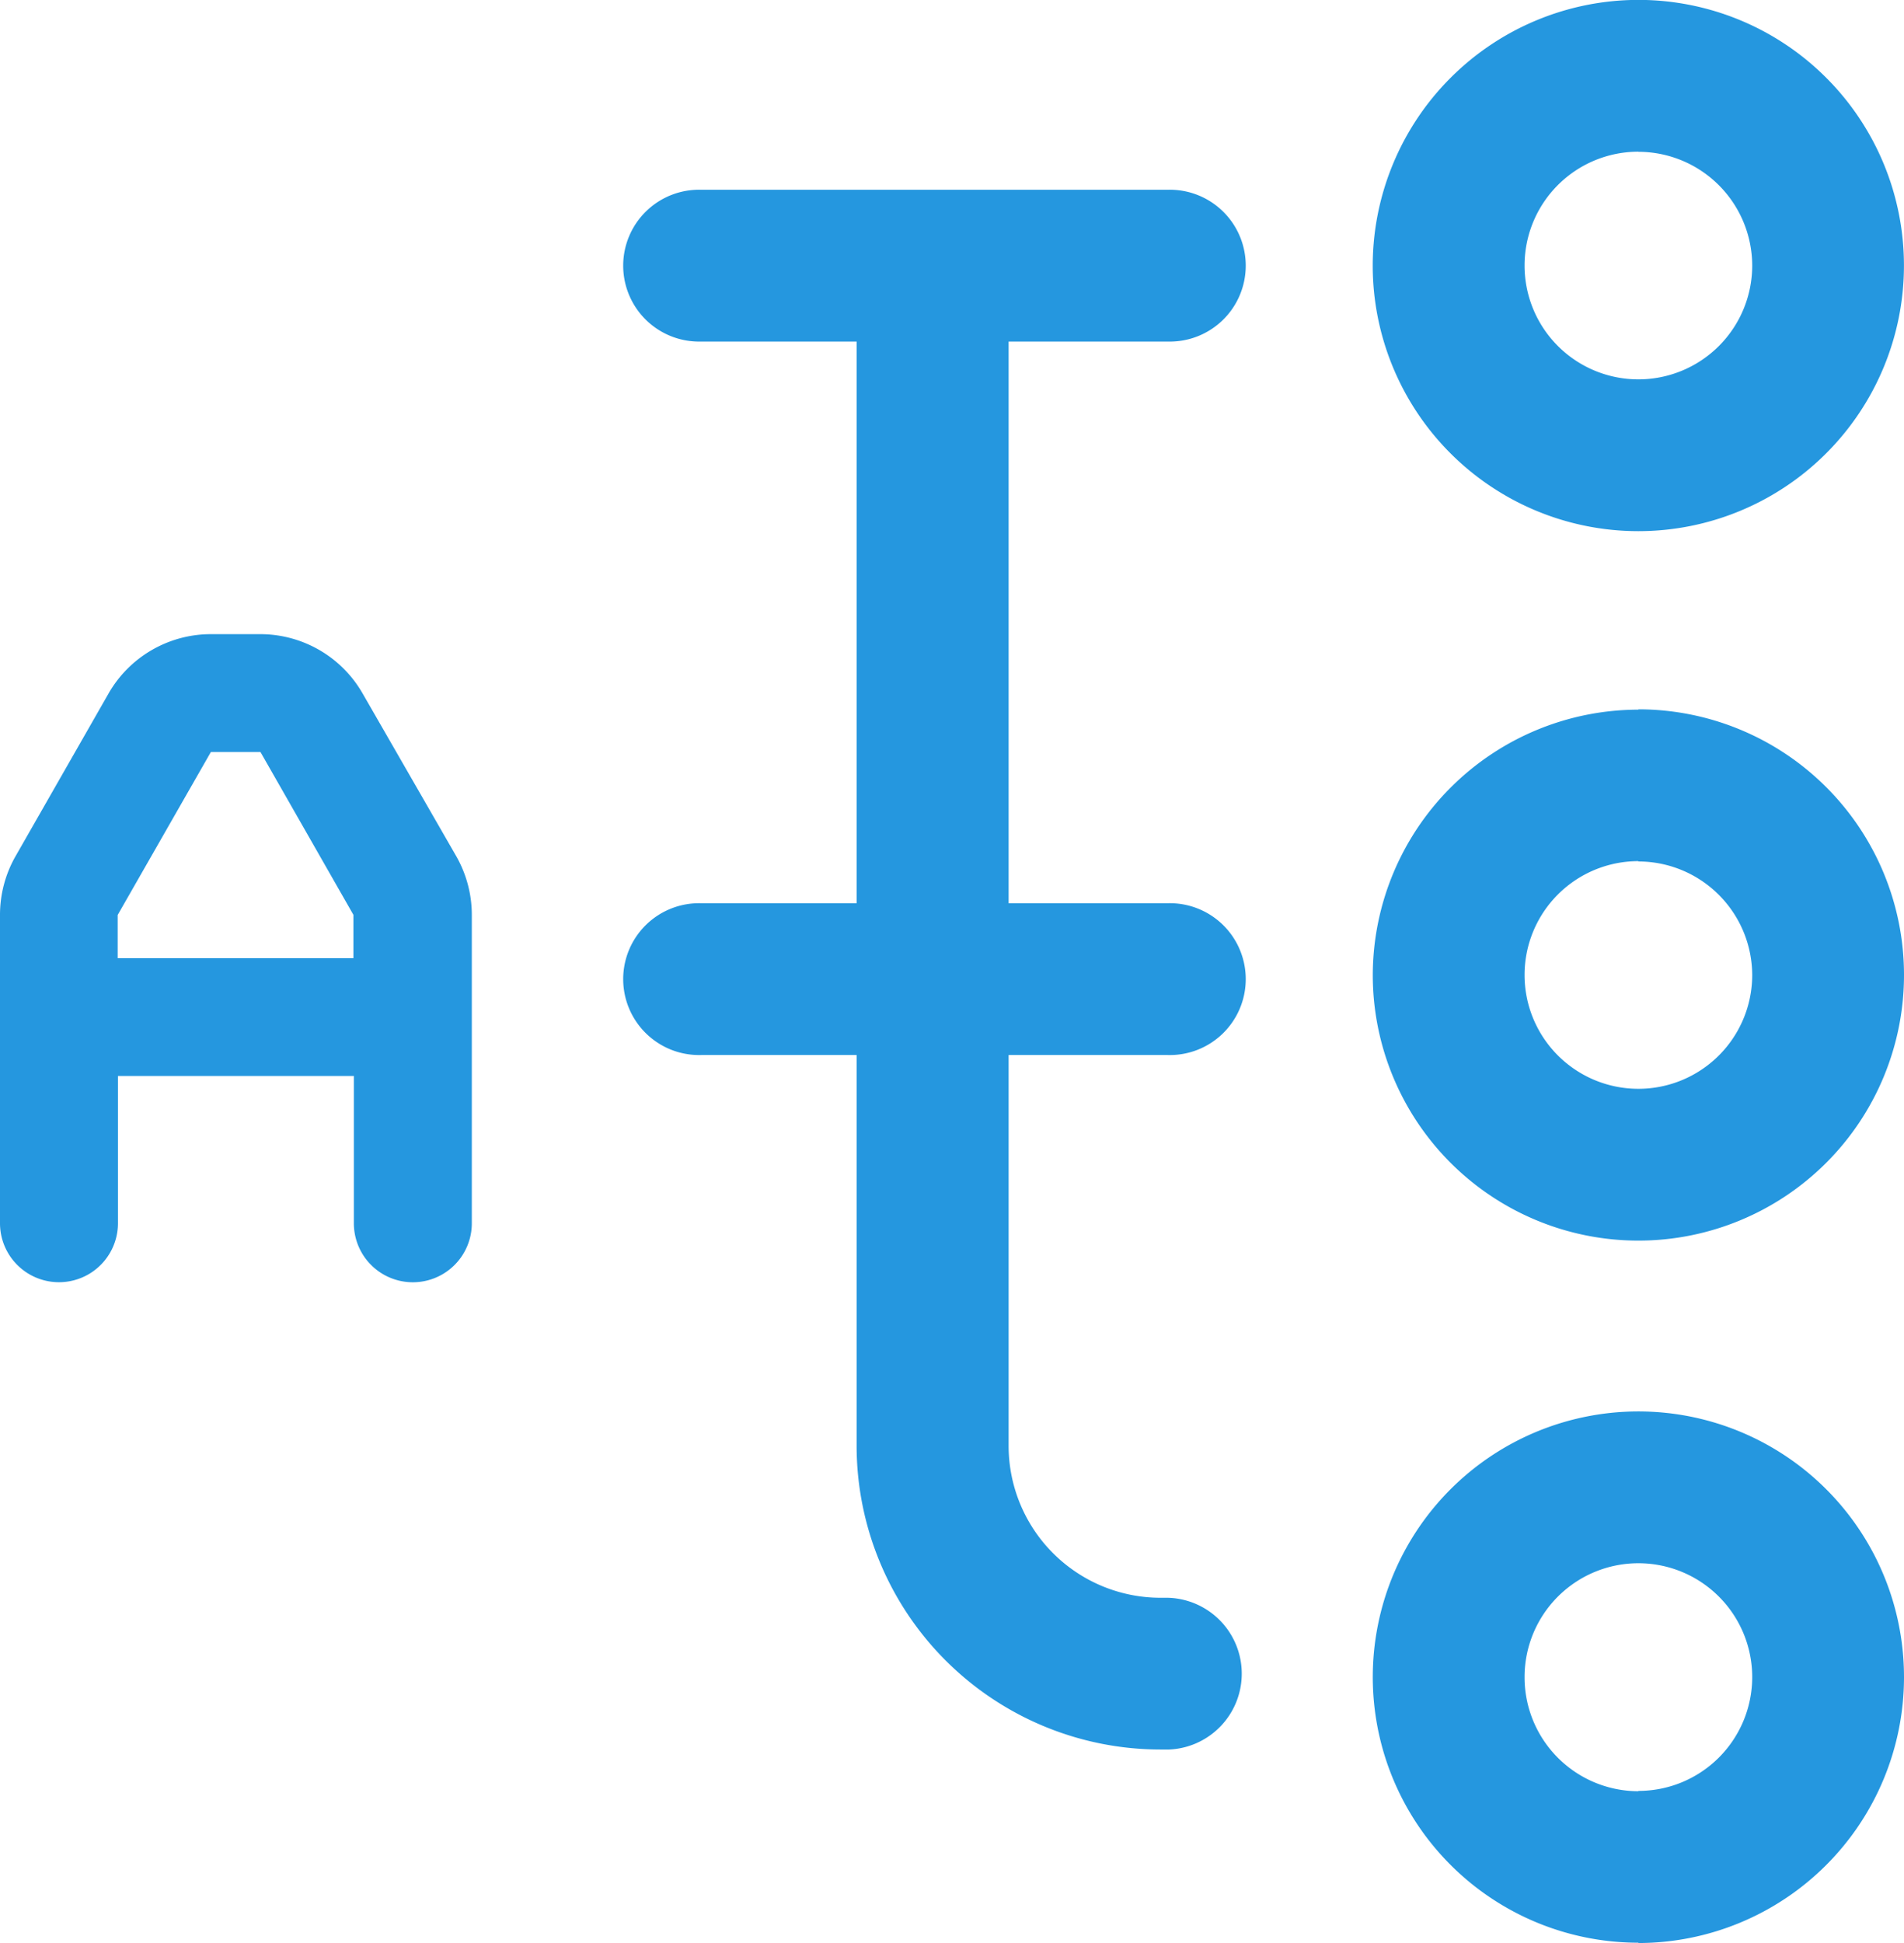
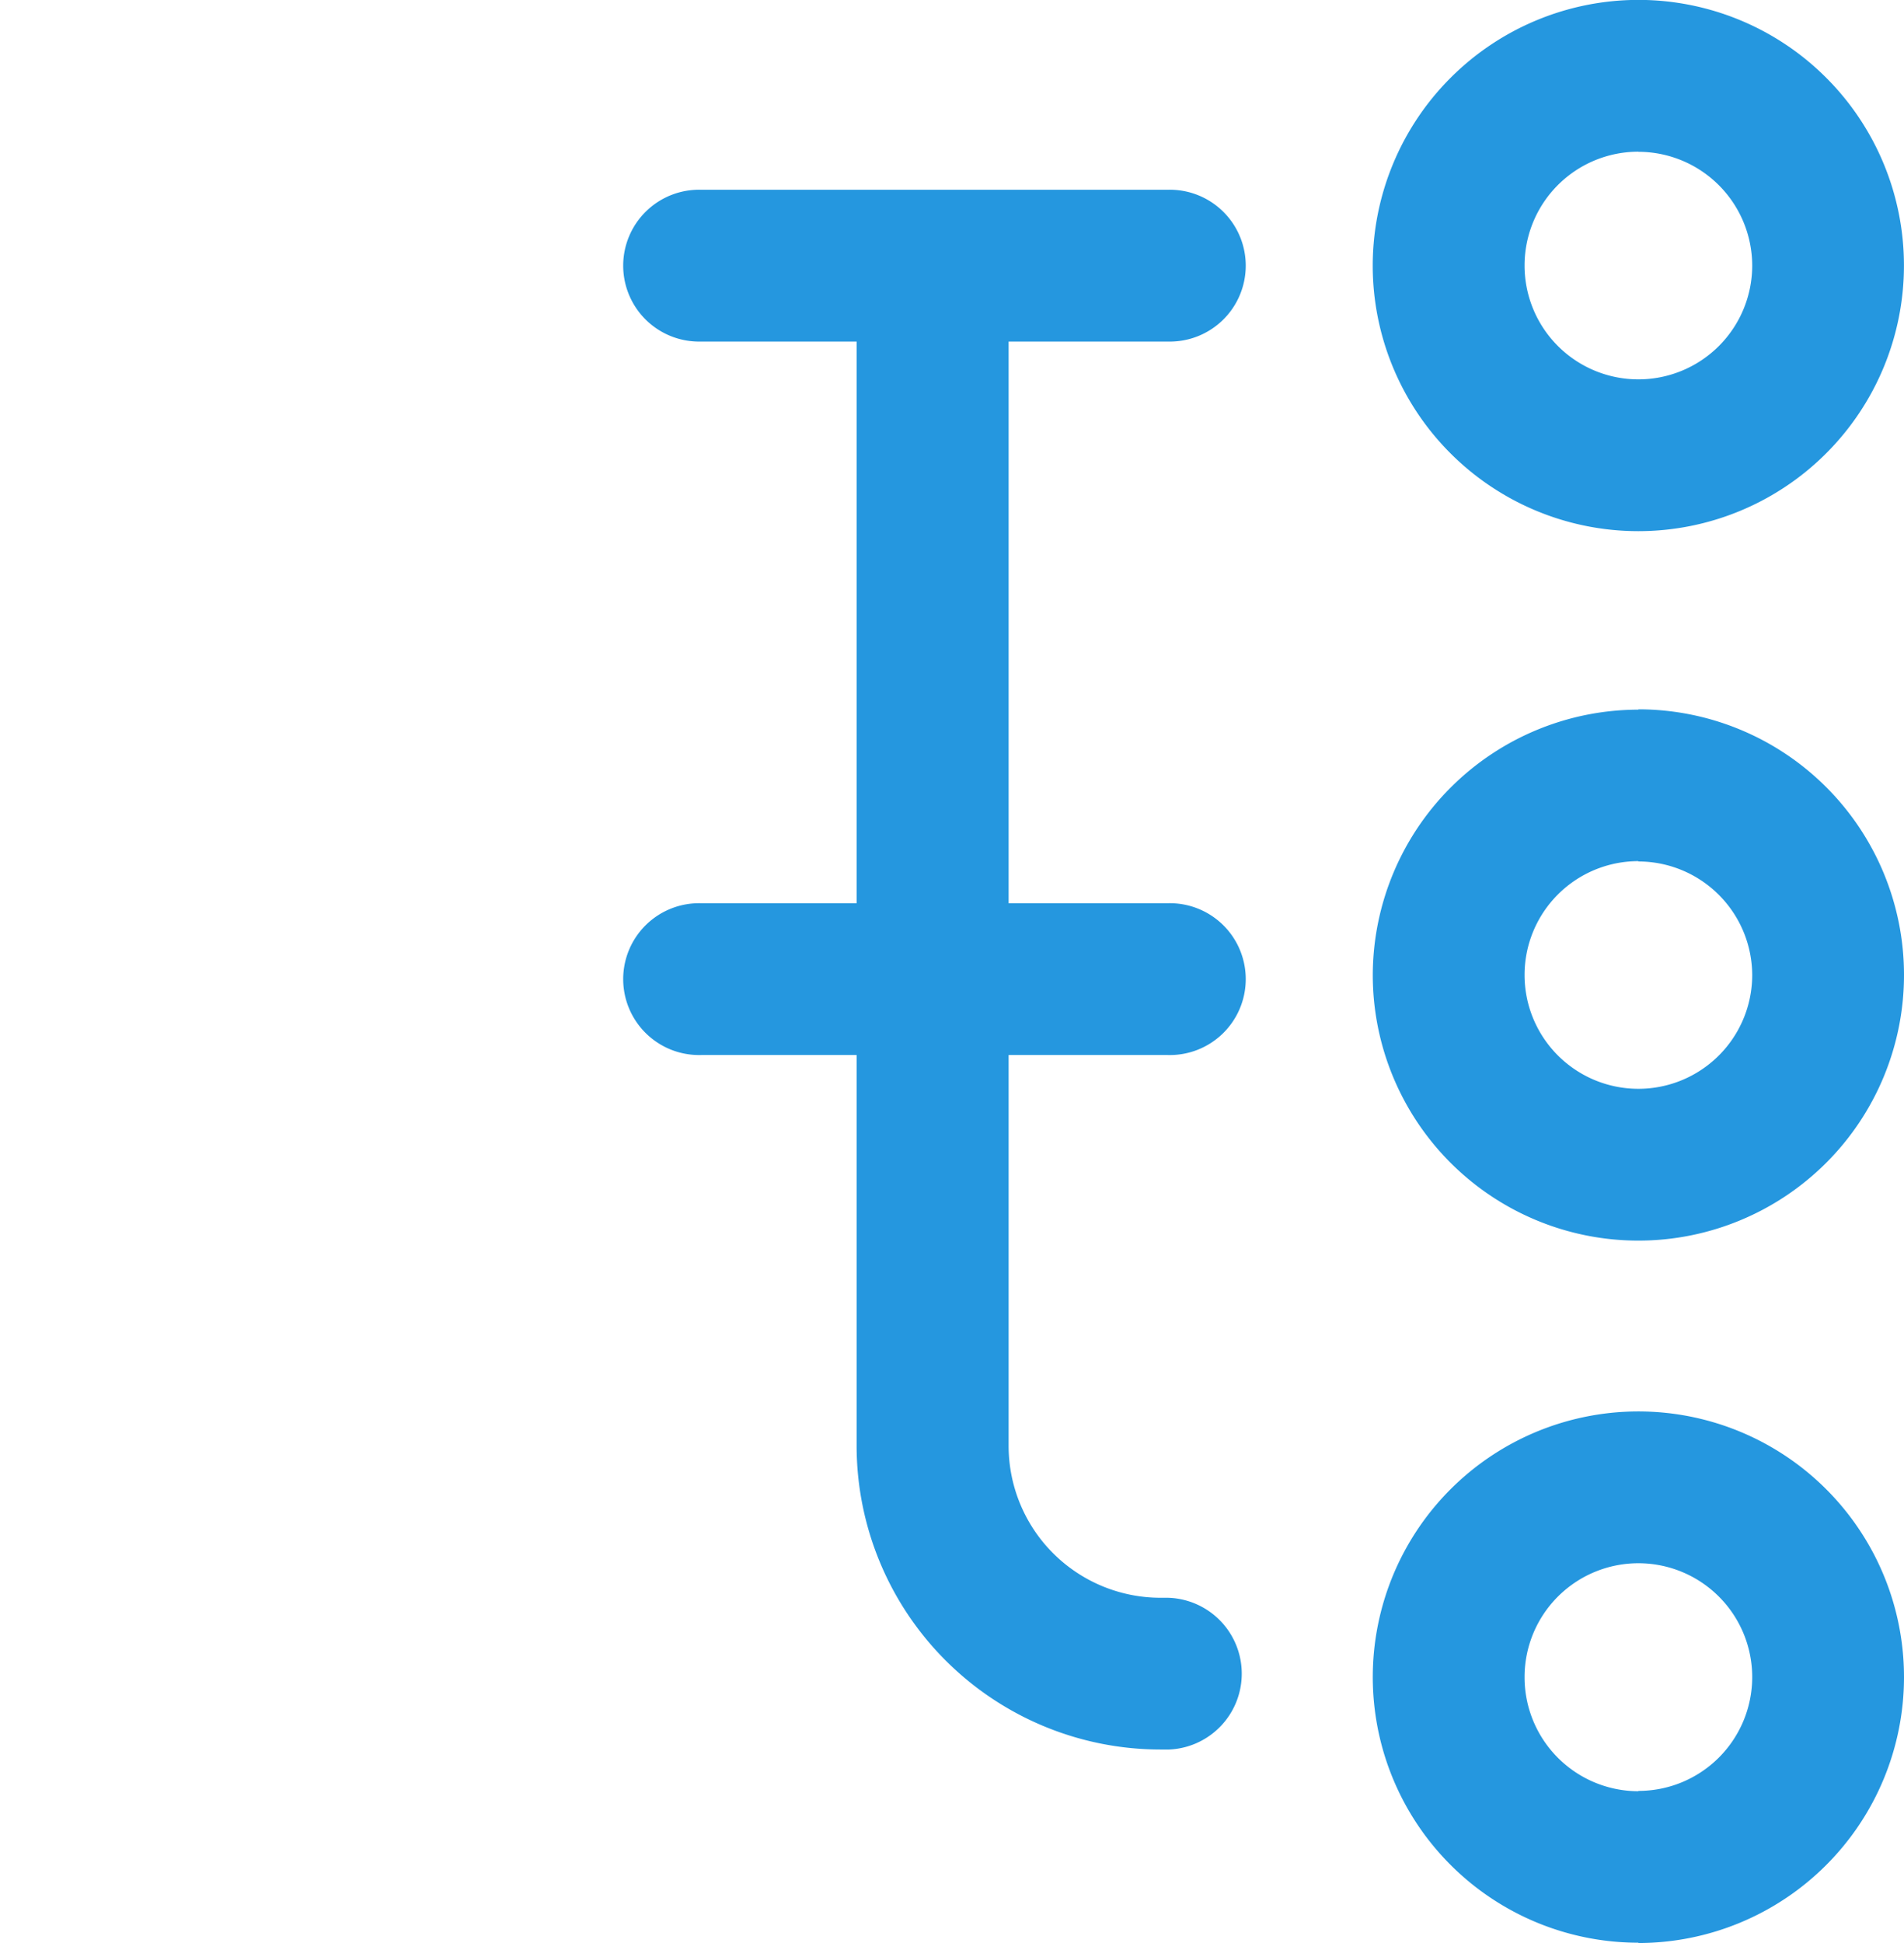
<svg xmlns="http://www.w3.org/2000/svg" width="35.512" height="36.237" viewBox="0 0 35.512 36.237">
  <g id="icon" transform="translate(-72.127 -33.13)">
-     <path id="Path_1102" data-name="Path 1102" d="M182.765,209.109A2.2,2.2,0,0,0,180.856,208h-.923a2.2,2.2,0,0,0-1.91,1.109l-1.738,3.041a2.21,2.21,0,0,0-.285,1.085v5.751a1.1,1.1,0,0,0,2.2,0V216.24h4.4v2.747a1.1,1.1,0,0,0,2.2,0v-5.751a2.212,2.212,0,0,0-.287-1.089Zm-4.57,4.934v-.806l1.738-3.039h.925l1.734,3.037v.808Zm0,0" transform="translate(-103.873 -163.043)" fill="#2597df" />
    <path id="manual-transmission" d="M32.63,13.731v.142a5.669,5.669,0,0,1-5.662,5.662h-7.29v2.9a1.416,1.416,0,1,1-2.831,0v-2.9H6.372v2.9a1.416,1.416,0,1,1-2.831,0V13.731a1.416,1.416,0,1,1,2.831,0V16.7H16.847V13.731a1.416,1.416,0,1,1,2.831,0V16.7h7.29A2.834,2.834,0,0,0,29.8,13.872v-.142a1.416,1.416,0,0,1,2.831,0ZM0,4.954A4.954,4.954,0,1,1,4.956,9.909,4.96,4.96,0,0,1,0,4.954Zm2.831,0A2.123,2.123,0,1,0,4.956,2.831,2.126,2.126,0,0,0,2.833,4.954Zm10.4,0a4.954,4.954,0,1,1,4.954,4.954A4.96,4.96,0,0,1,13.237,4.954Zm2.831,0a2.123,2.123,0,1,0,2.123-2.123A2.126,2.126,0,0,0,16.068,4.954Zm20.171,0A4.954,4.954,0,1,1,31.285,0,4.96,4.96,0,0,1,36.239,4.954Zm-2.831,0a2.123,2.123,0,1,0-2.123,2.123A2.126,2.126,0,0,0,33.408,4.954Z" transform="translate(107.639 33.128) rotate(90)" fill="#2597df" />
  </g>
</svg>